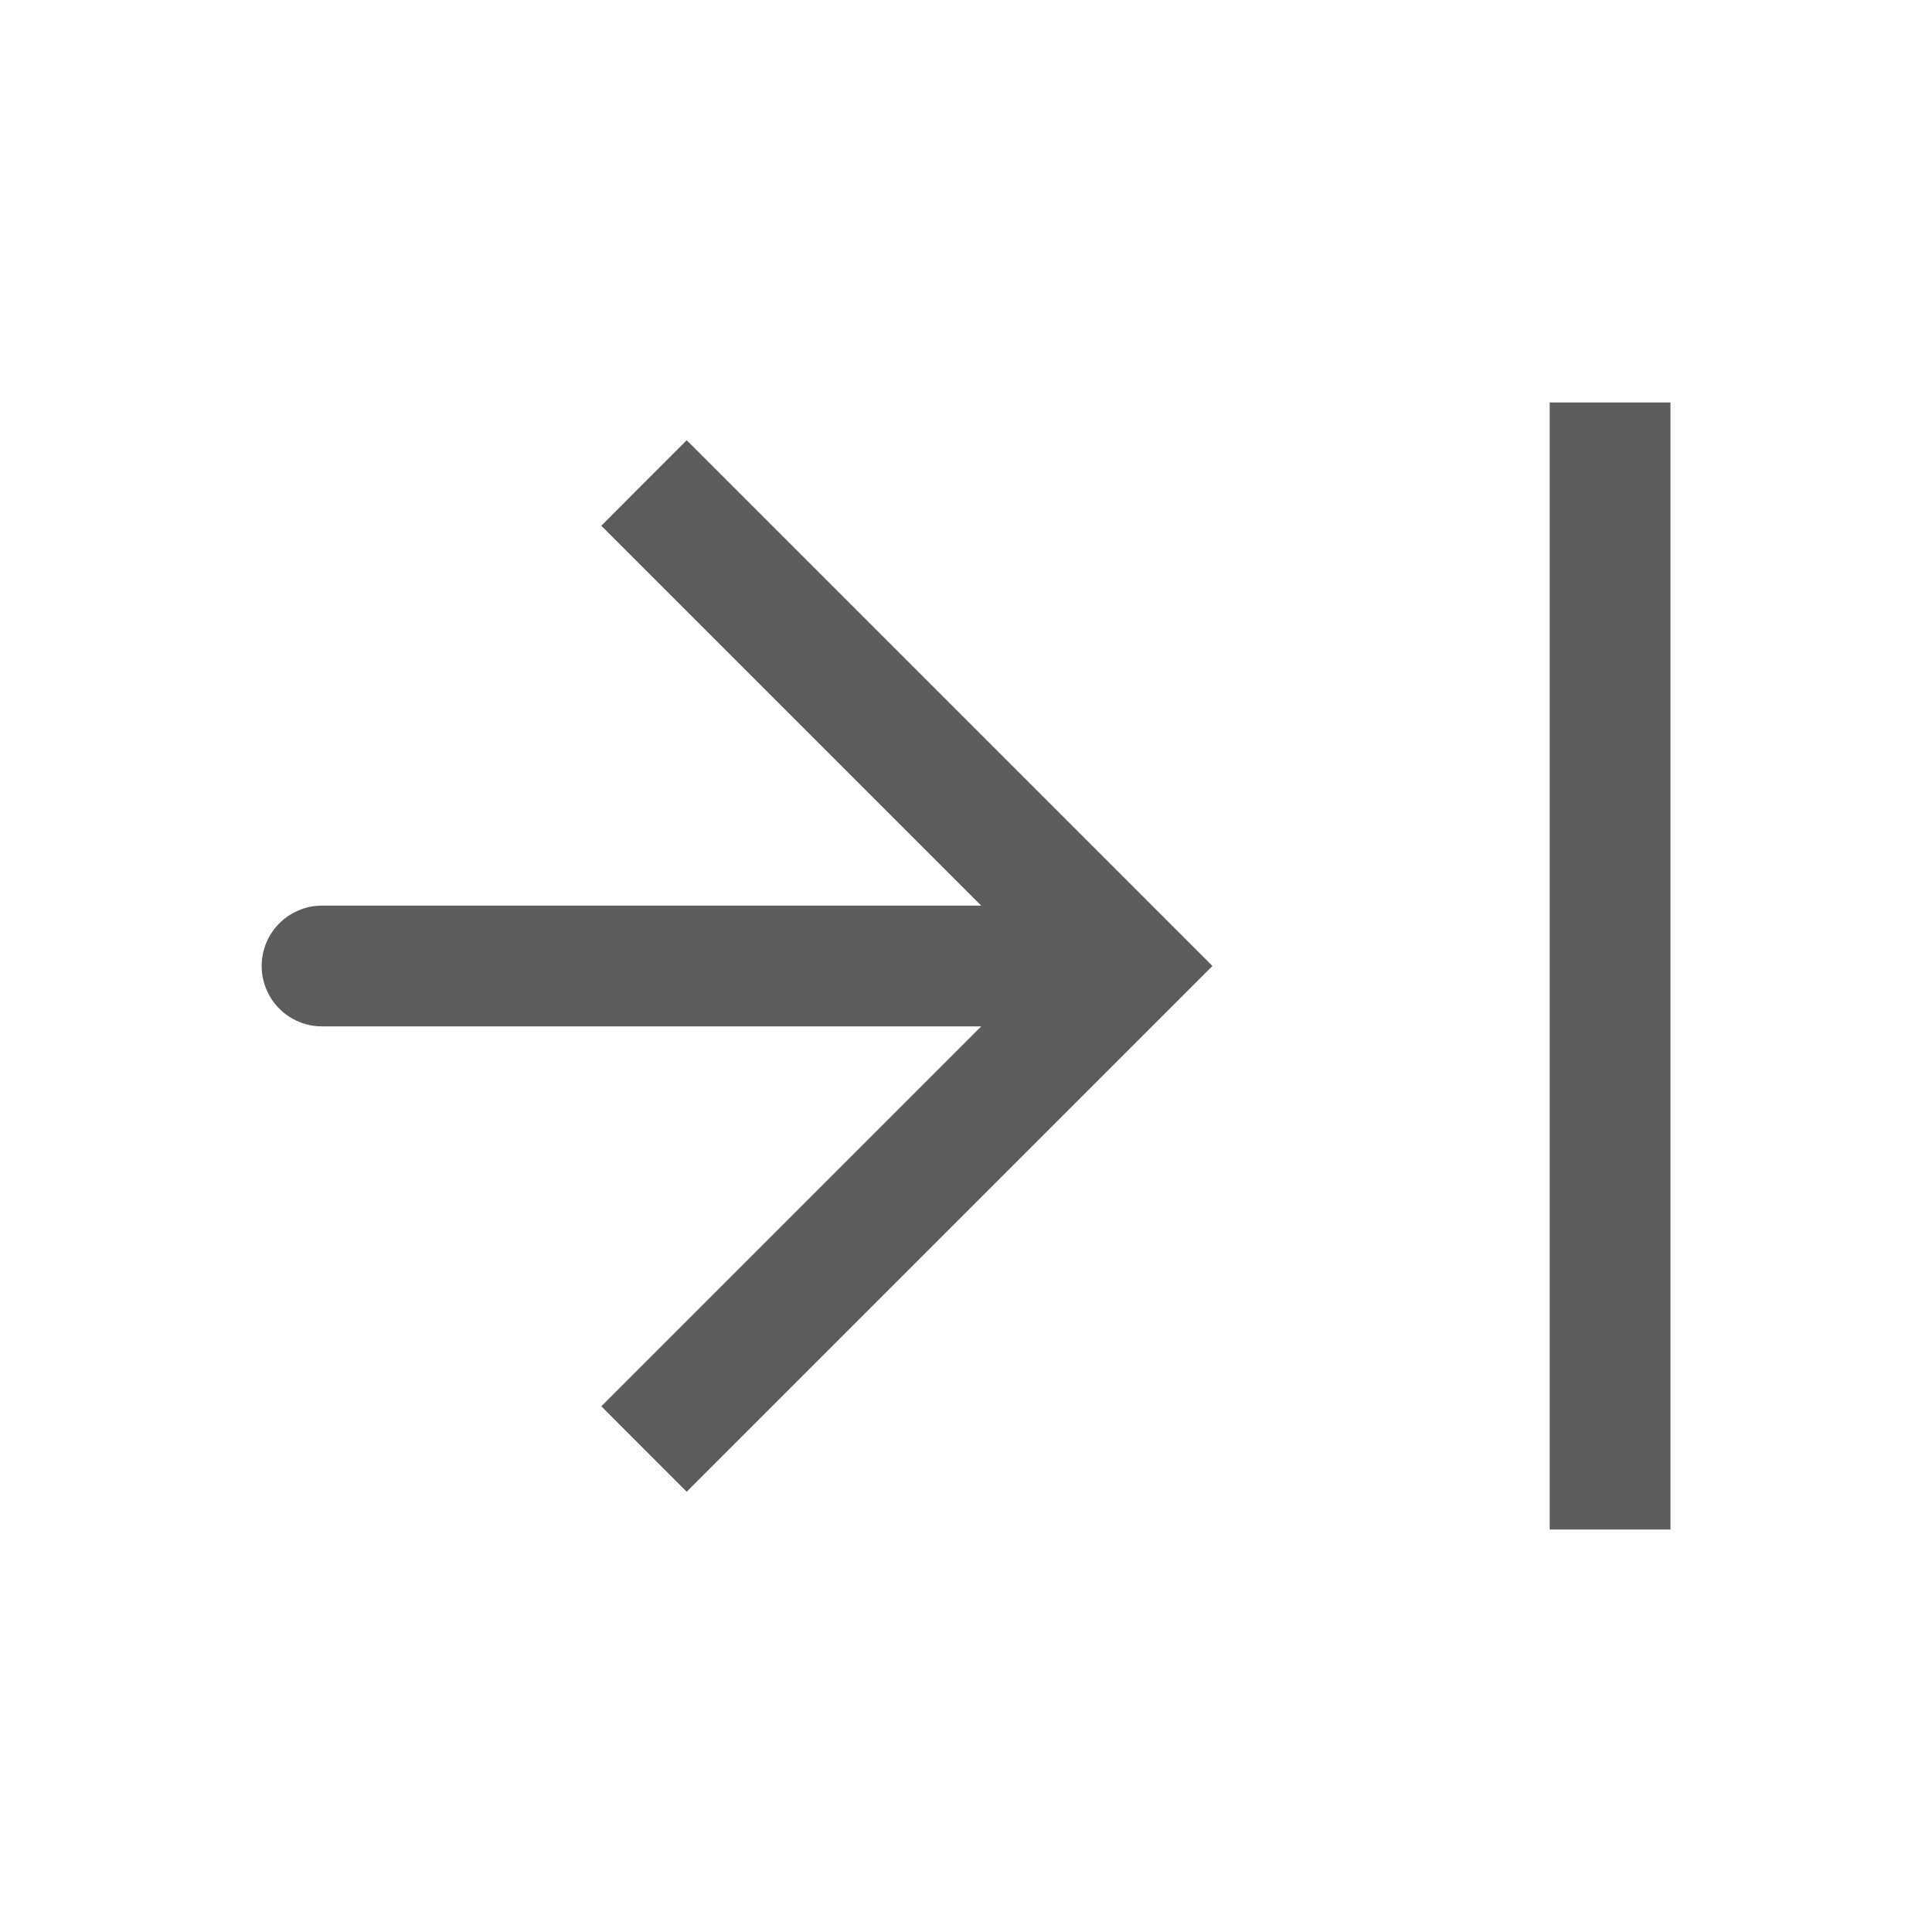
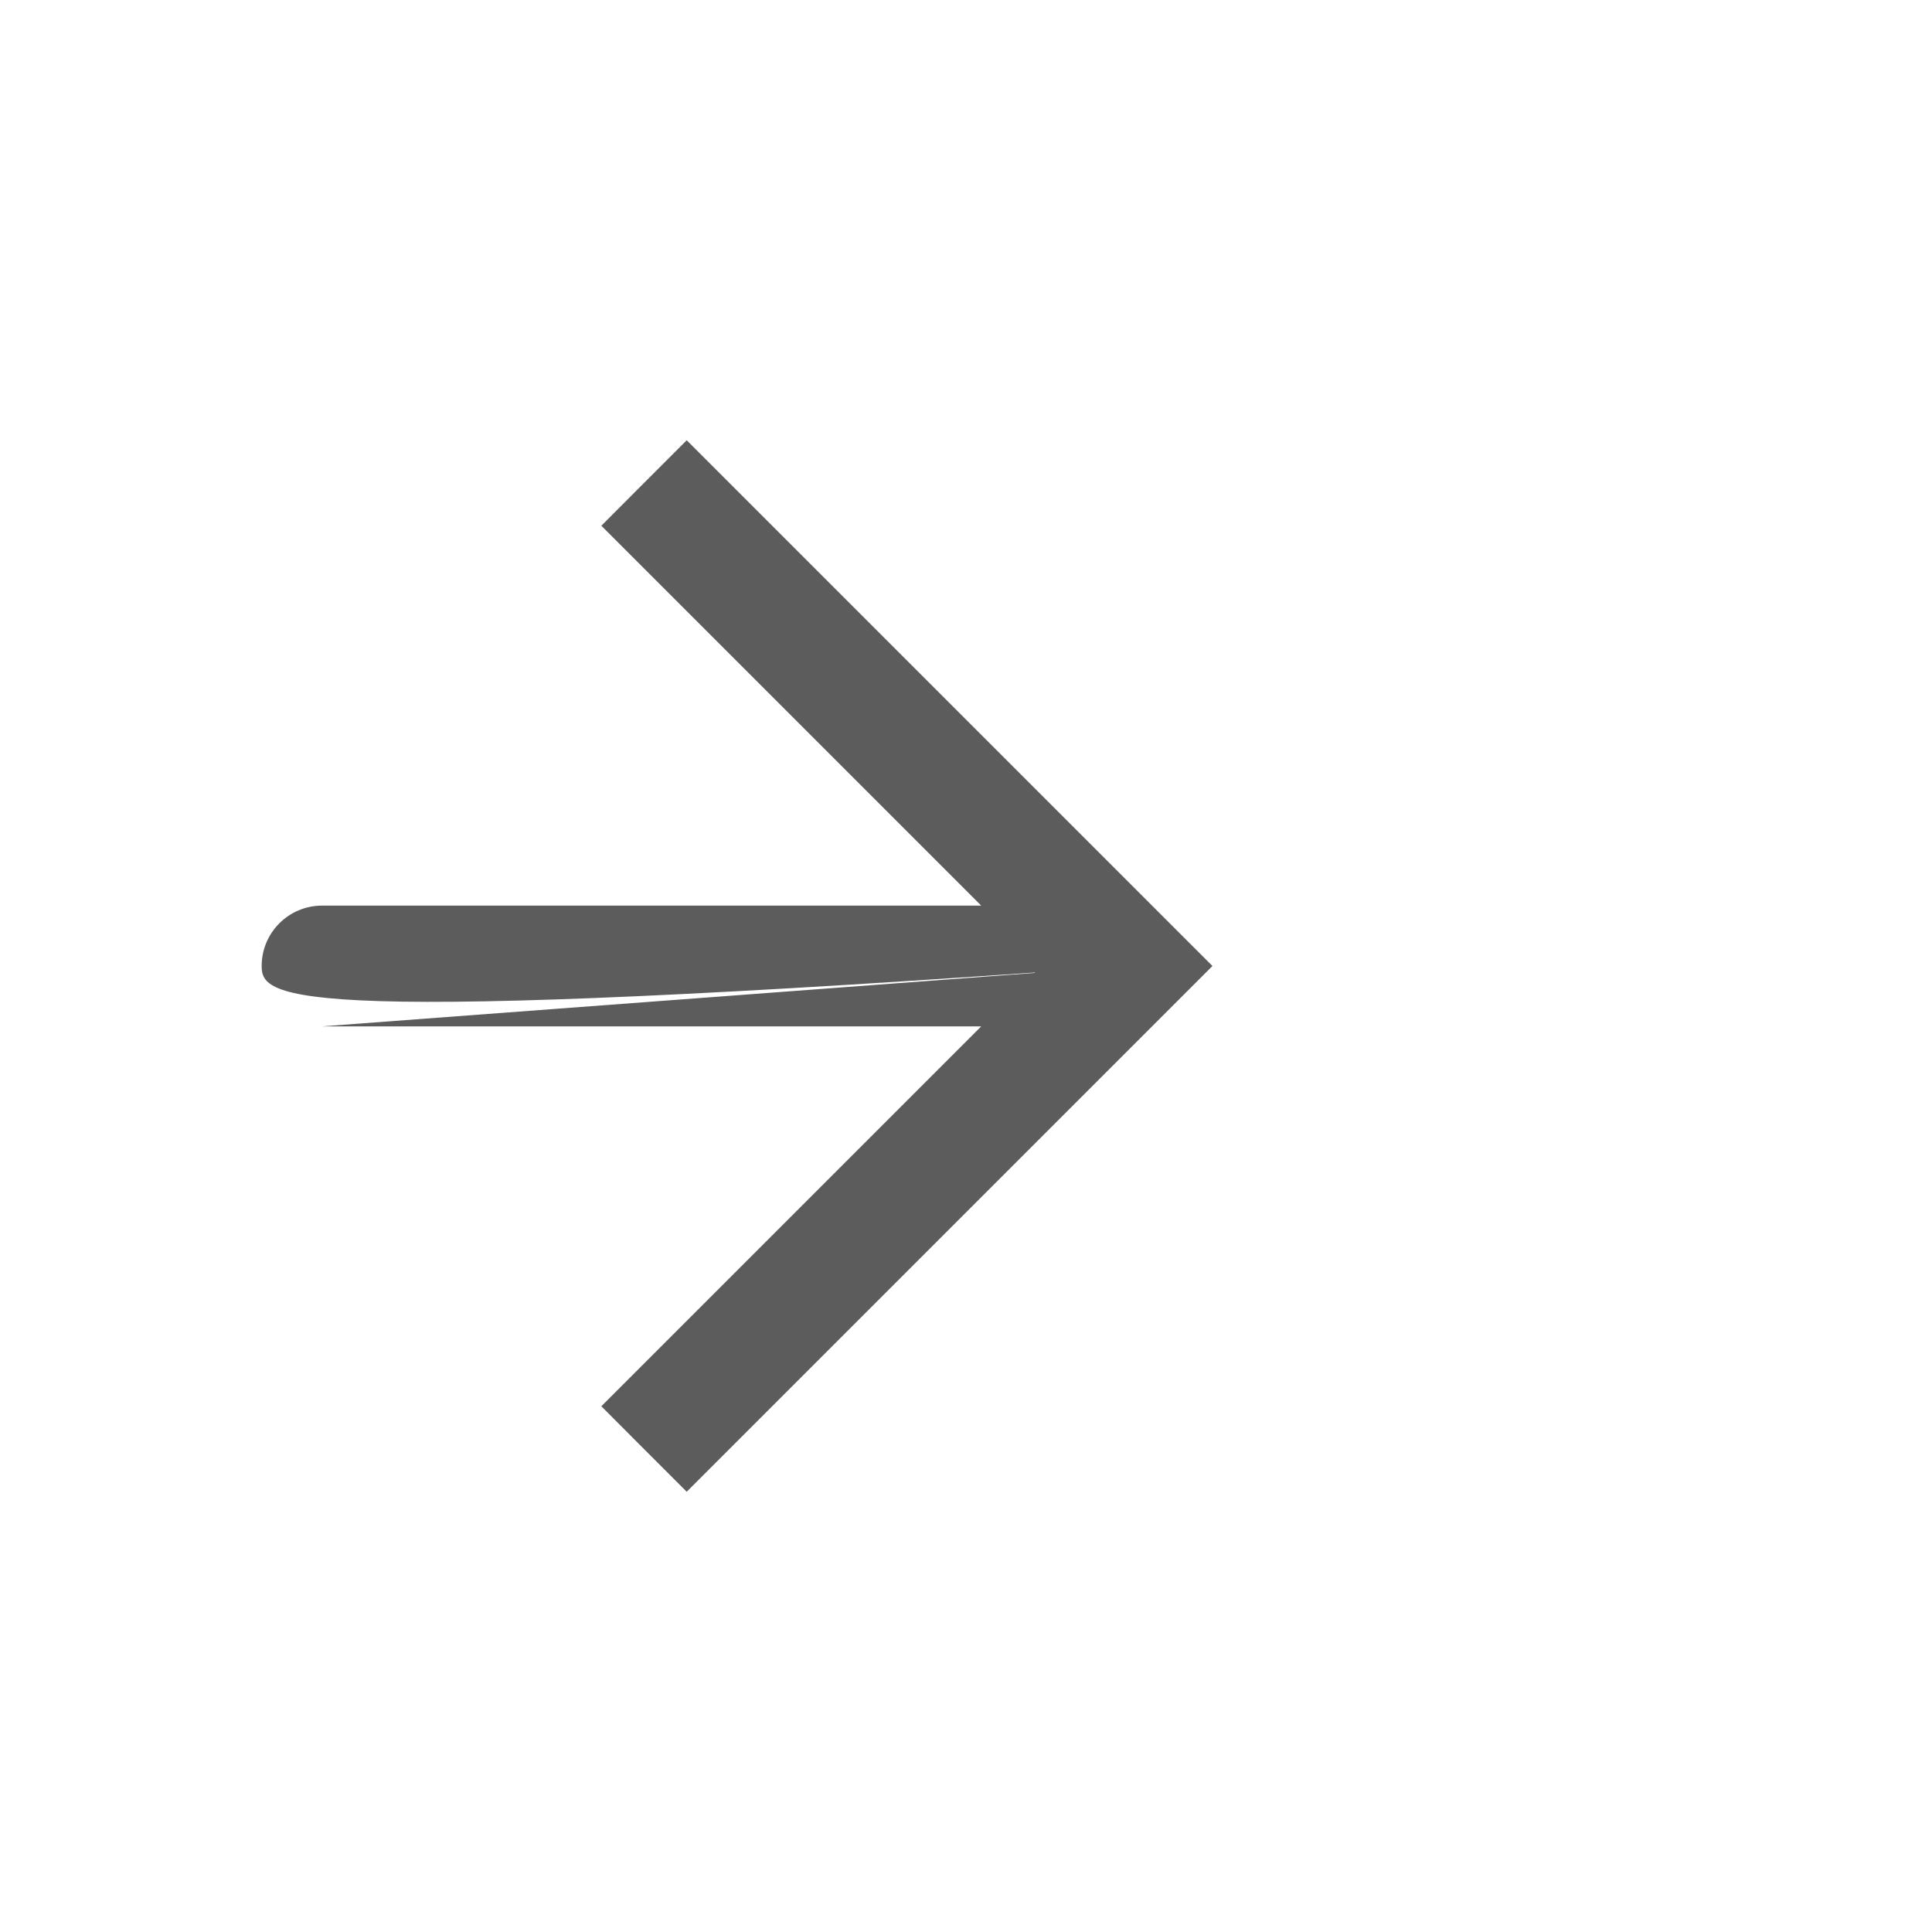
<svg xmlns="http://www.w3.org/2000/svg" width="16" height="16" viewBox="0 0 16 16" fill="none">
-   <path d="M9.334 8L9.687 7.646L10.041 8L9.687 8.354L9.334 8ZM2.667 8.5C2.391 8.5 2.167 8.276 2.167 8C2.167 7.724 2.391 7.5 2.667 7.5V8V8.5ZM5.333 4L5.687 3.646L9.687 7.646L9.334 8L8.98 8.354L4.98 4.354L5.333 4ZM9.334 8L9.687 8.354L5.687 12.354L5.333 12L4.98 11.646L8.98 7.646L9.334 8ZM9.334 8V8.5H2.667V8V7.5H9.334V8Z" fill="#5C5C5C" />
-   <path d="M13.334 3.333L13.334 12.667" stroke="#5C5C5C" />
+   <path d="M9.334 8L9.687 7.646L10.041 8L9.687 8.354L9.334 8ZC2.391 8.5 2.167 8.276 2.167 8C2.167 7.724 2.391 7.5 2.667 7.5V8V8.5ZM5.333 4L5.687 3.646L9.687 7.646L9.334 8L8.98 8.354L4.98 4.354L5.333 4ZM9.334 8L9.687 8.354L5.687 12.354L5.333 12L4.98 11.646L8.98 7.646L9.334 8ZM9.334 8V8.5H2.667V8V7.5H9.334V8Z" fill="#5C5C5C" />
</svg>